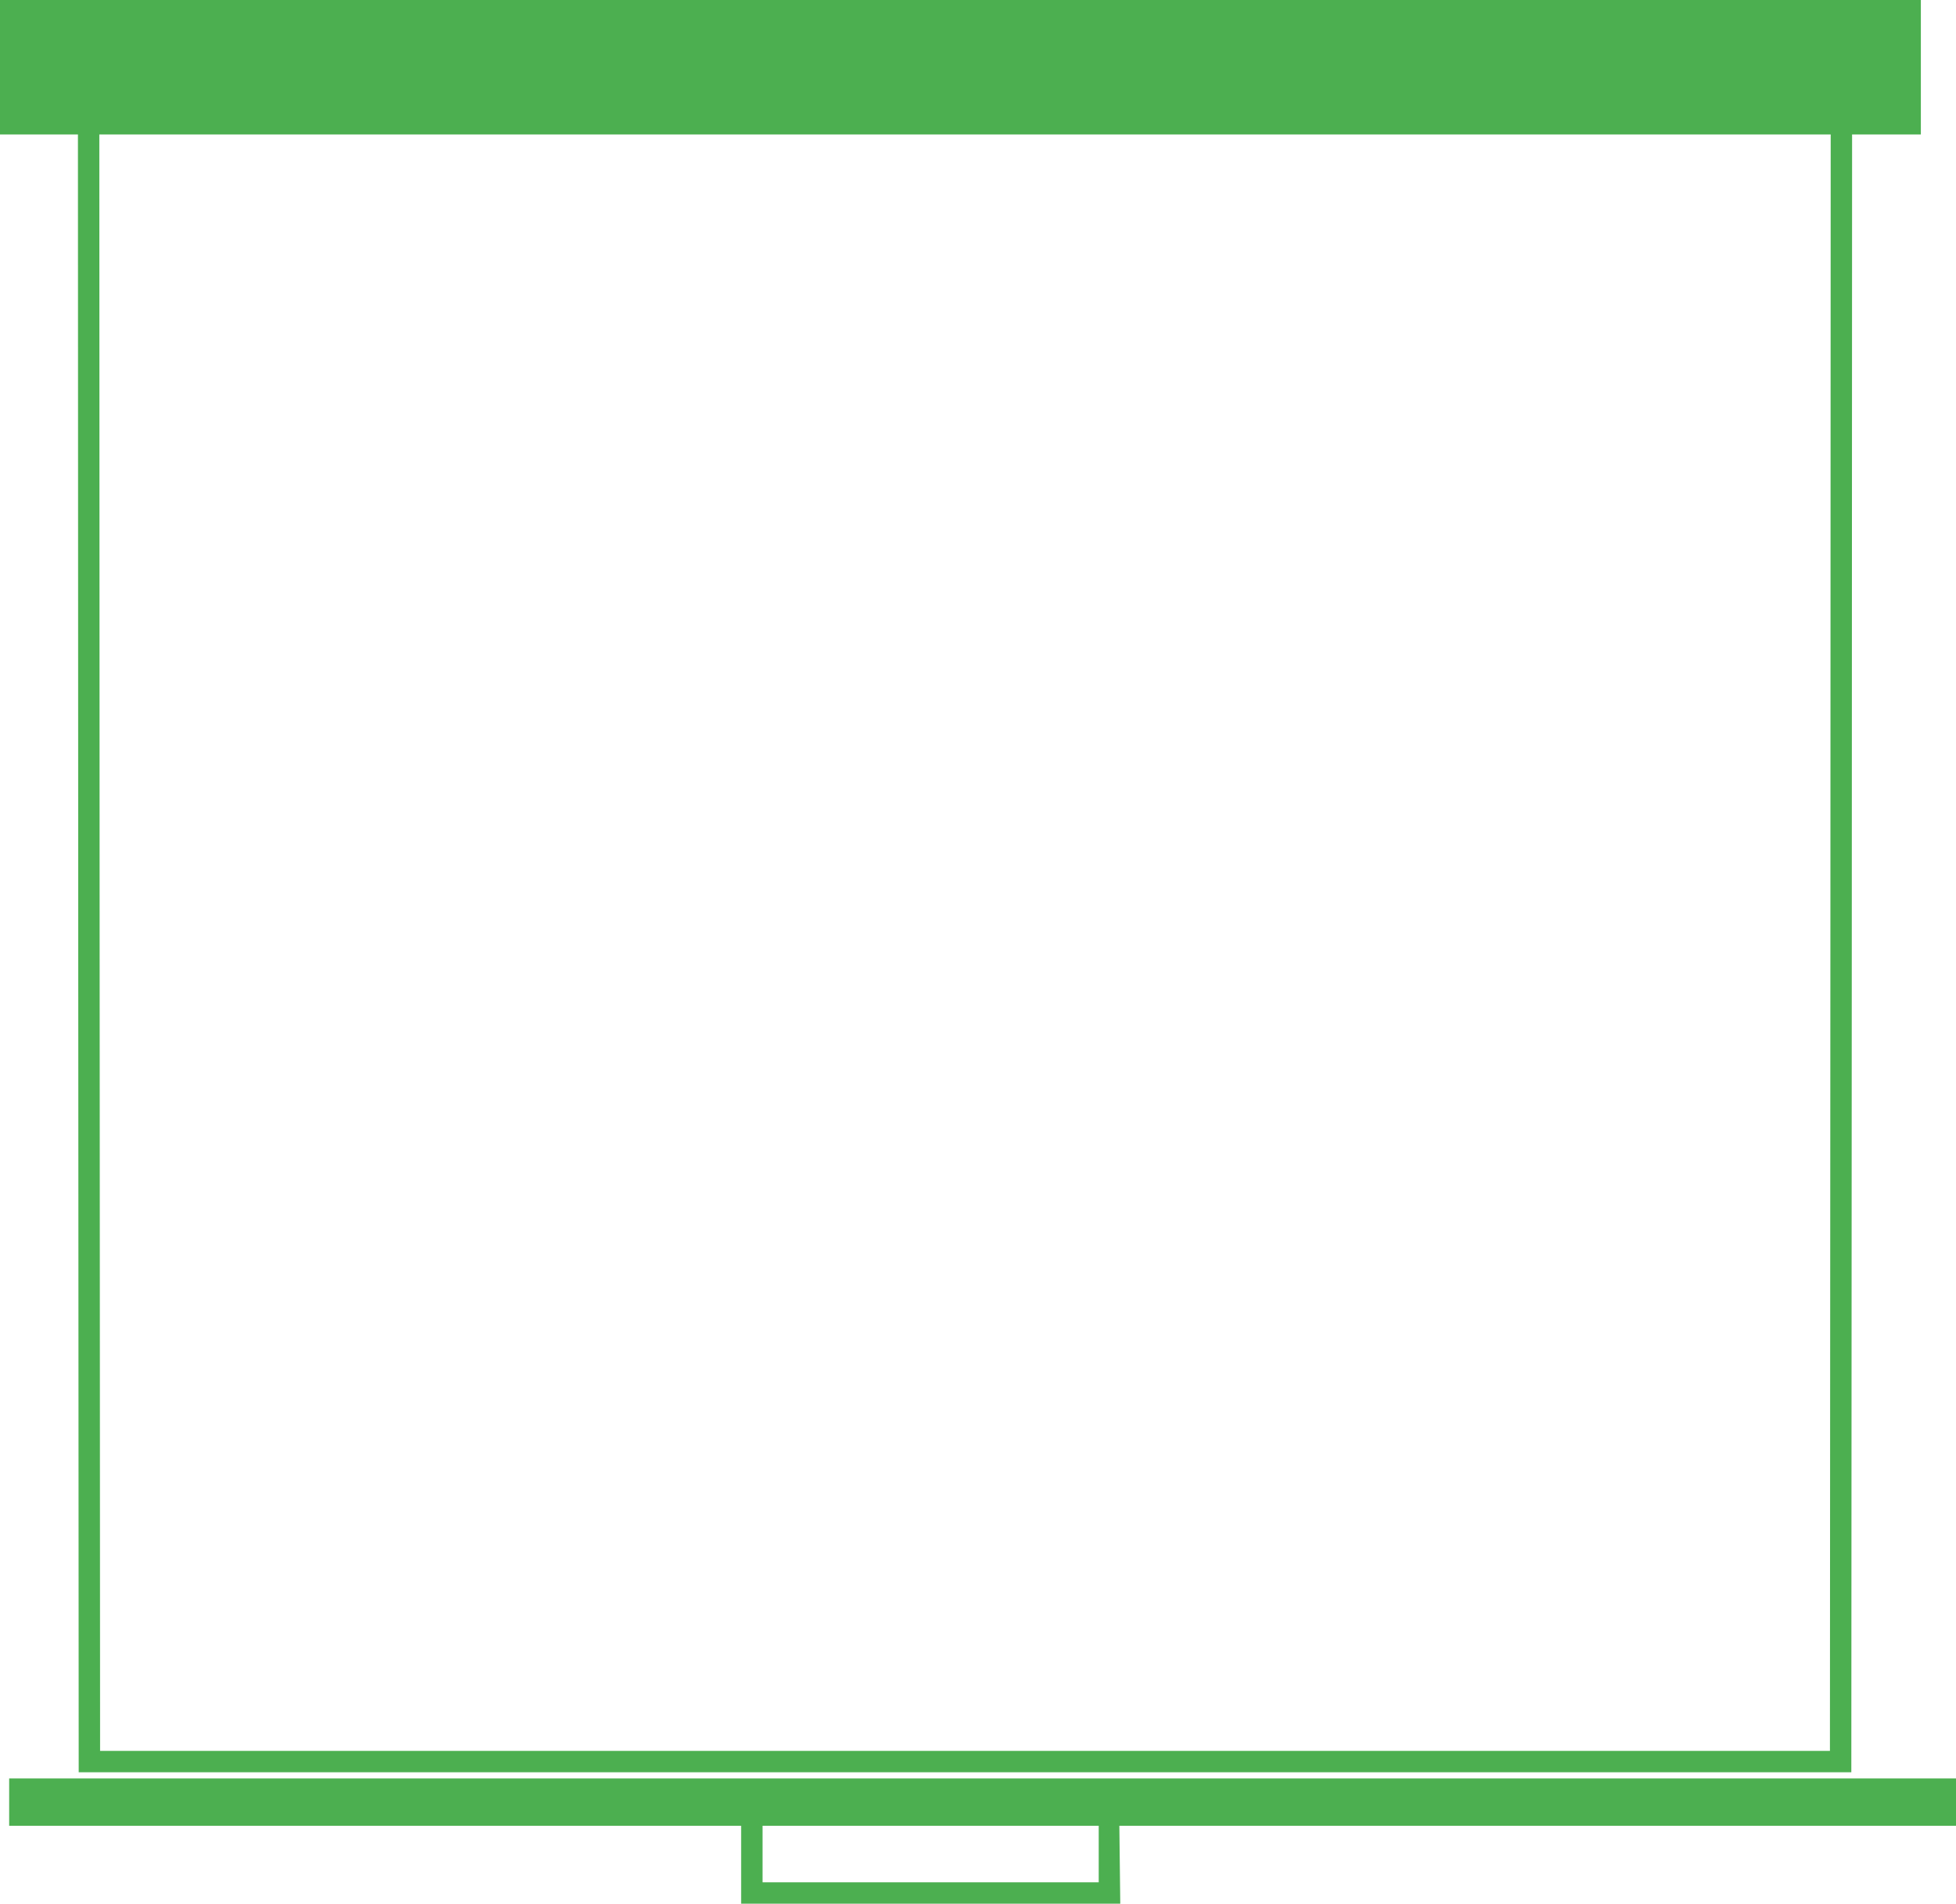
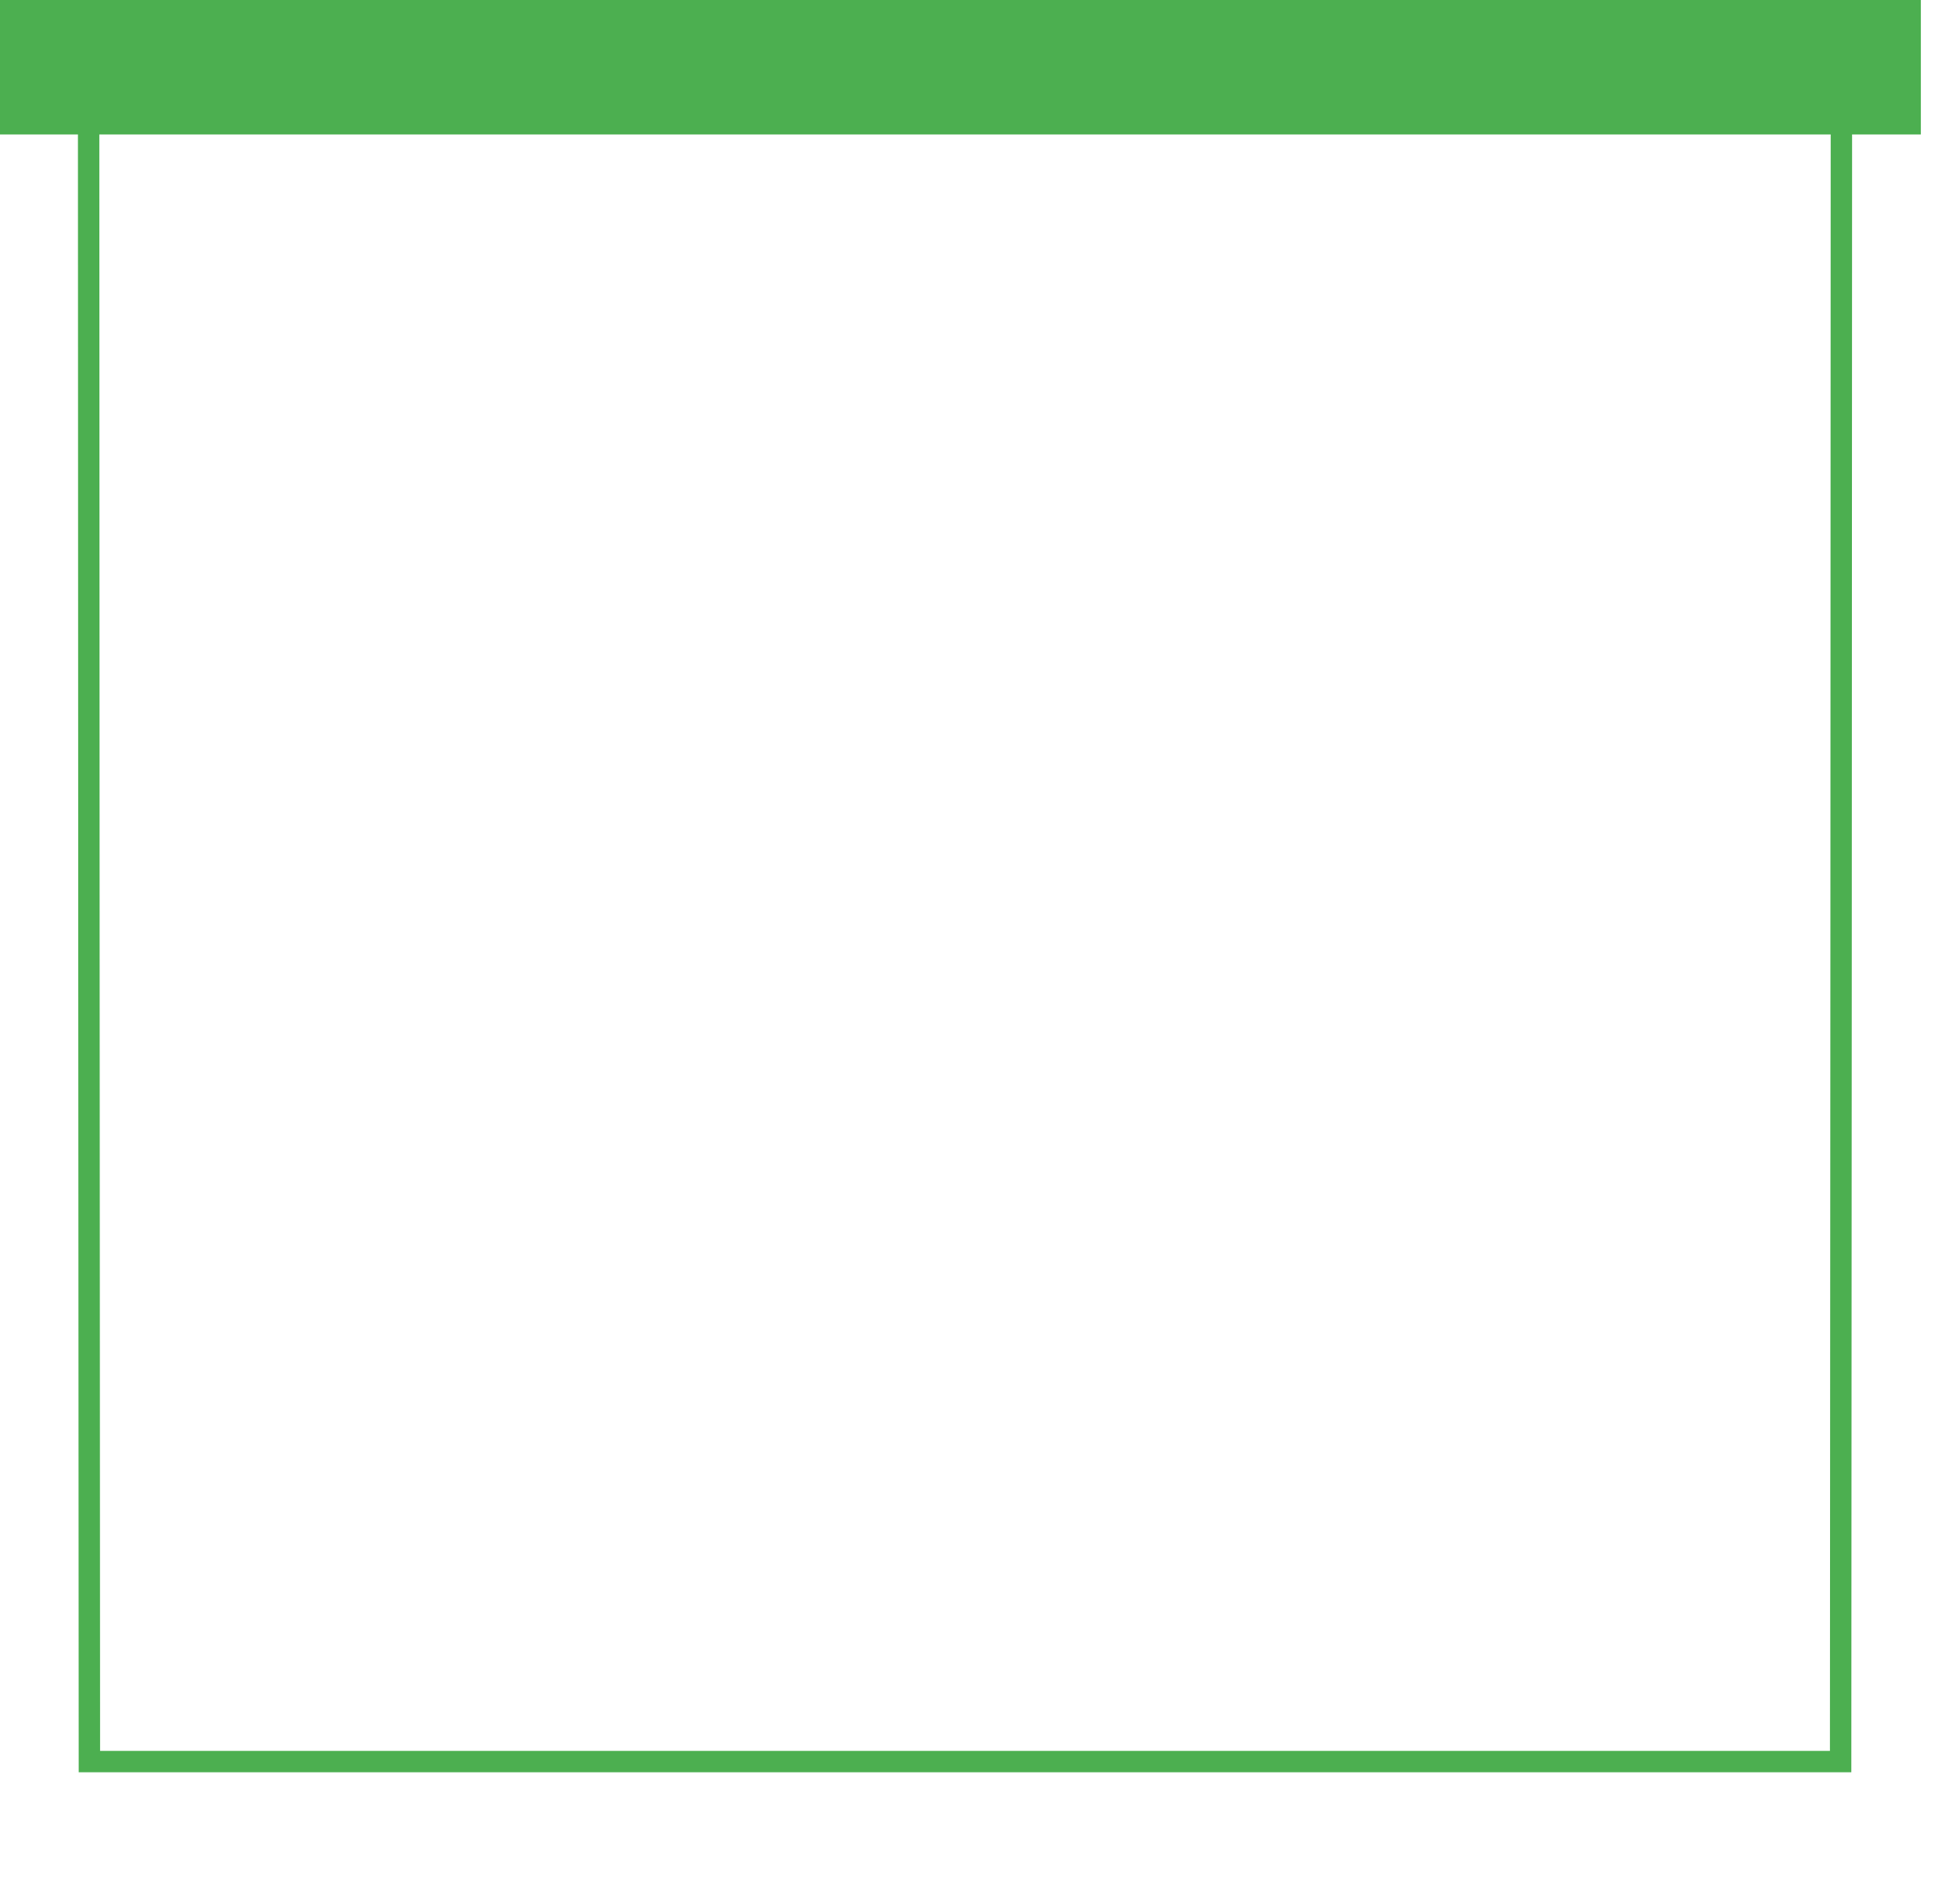
<svg xmlns="http://www.w3.org/2000/svg" version="1.0" width="1280pt" height="1246pt" viewBox="0 0 1280 1246" preserveAspectRatio="xMidYMid meet">
  <g transform="translate(0,1246) scale(0.1,-0.1)" fill="#4caf50" stroke="none">
    <path d="M0 12020 l0 -440 255 0 255 0 2 -5360 3 -5360 5800 0 5800 0 3 5360 2 5360 225 0 225 0 0 440 0 440 -6285 0 -6285 0 0 -440z m11978 -5730 l-3 -5290 -5660 0 -5660 0 -3 5290 -2 5290 5665 0 5665 0 -2 -5290z" />
-     <path d="M60 665 l0 -155 2395 0 2395 0 0 -255 0 -255 1240 0 1241 0 -3 255 -3 255 2738 0 2737 0 0 155 0 155 -6370 0 -6370 0 0 -155z m7130 -340 l0 -185 -1100 0 -1100 0 0 185 0 185 1100 0 1100 0 0 -185z" />
  </g>
</svg>